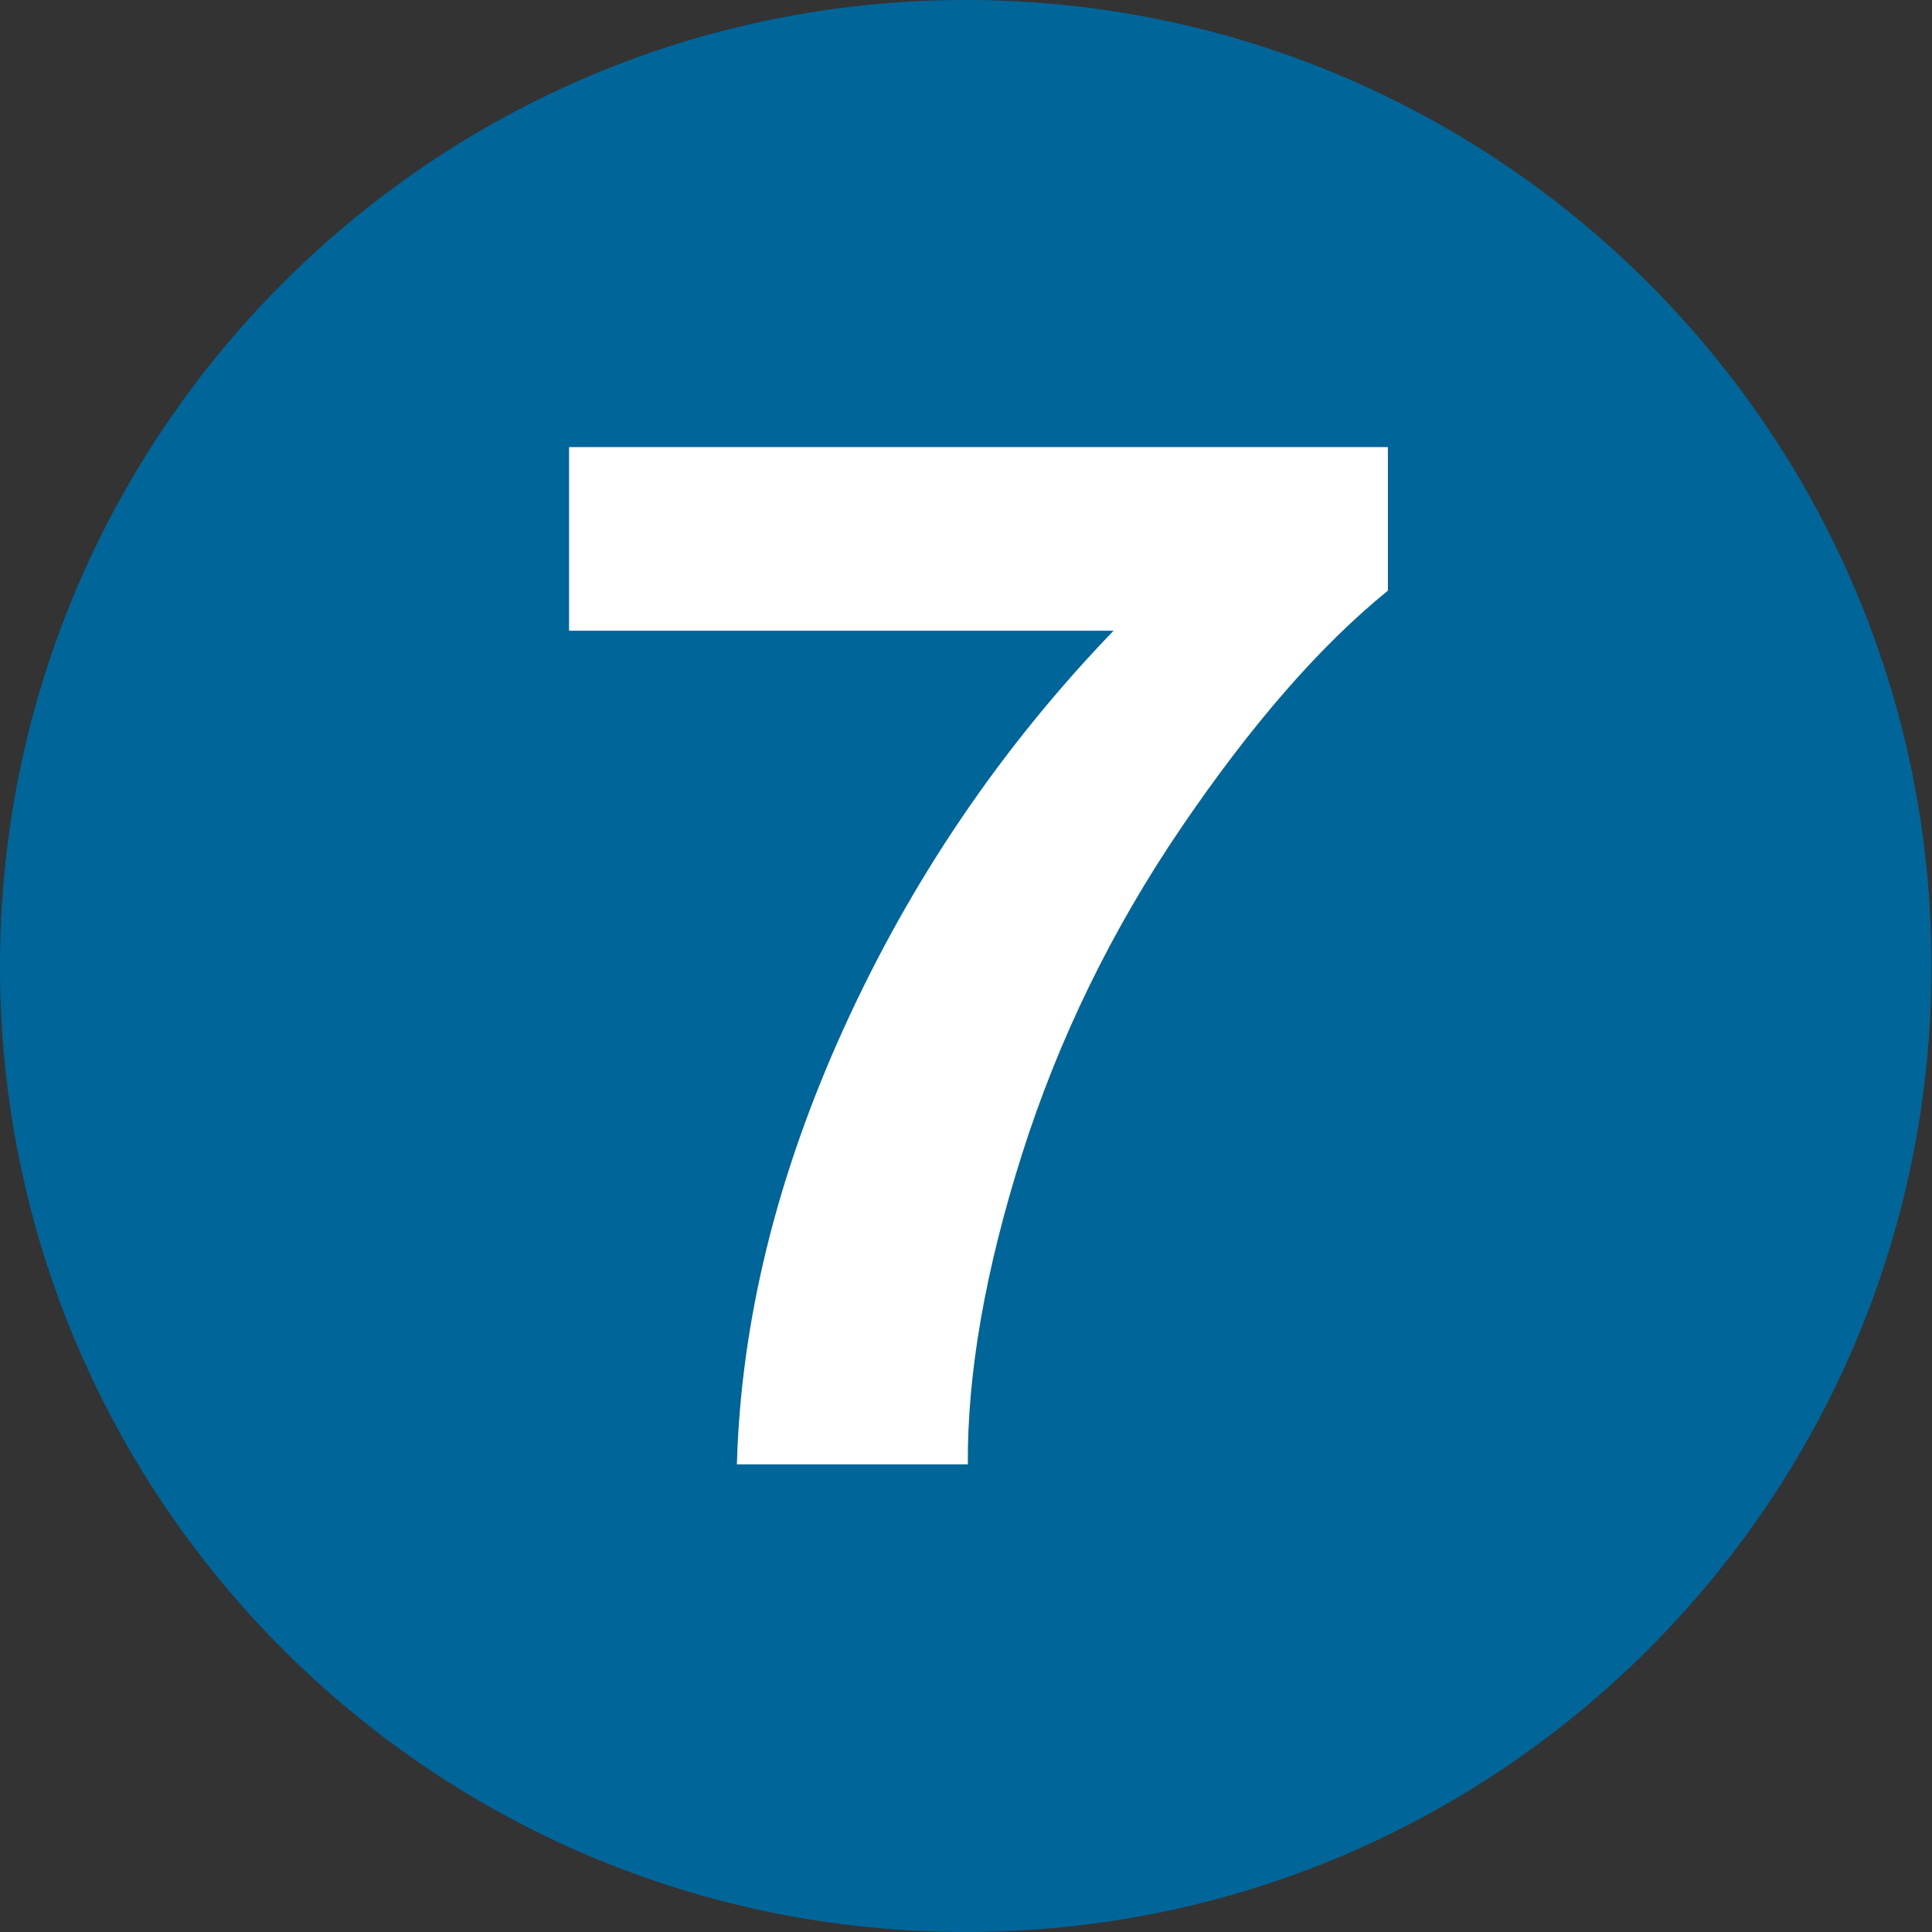
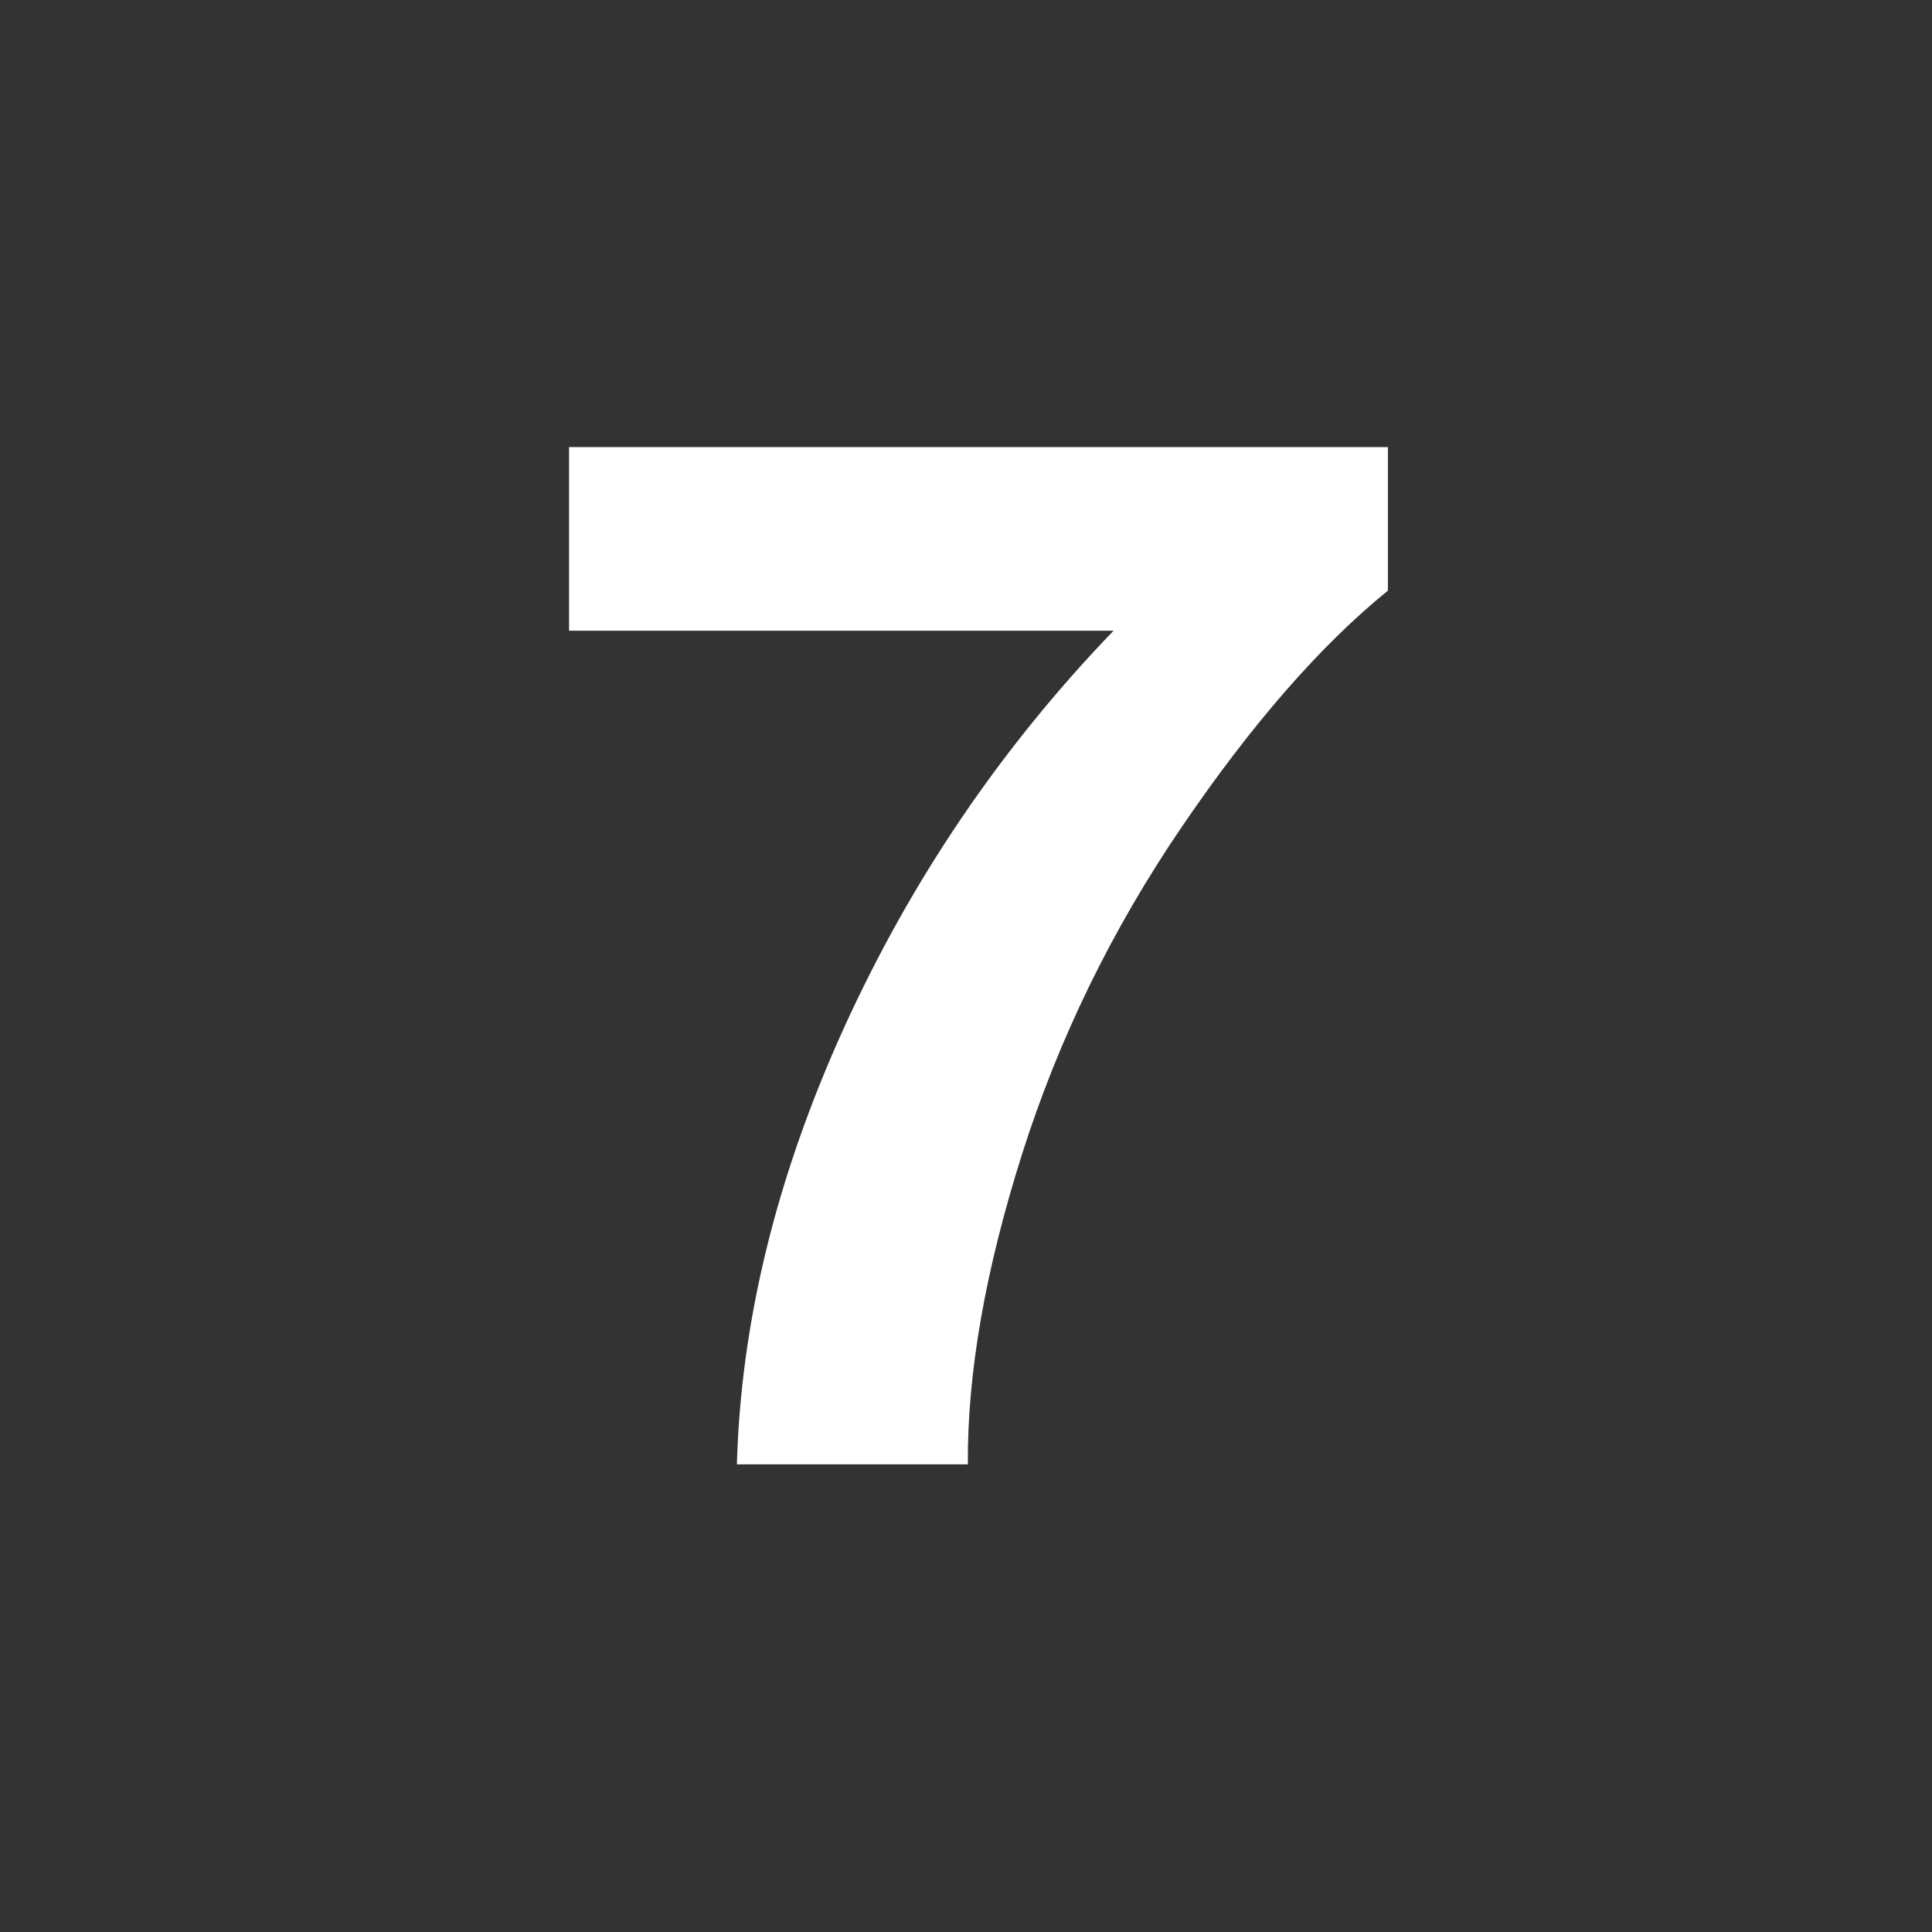
<svg xmlns="http://www.w3.org/2000/svg" version="1.1" id="Layer_1" x="0px" y="0px" width="24px" height="24px" viewBox="0 0 24 24" enable-background="new 0 0 24 24" xml:space="preserve">
  <rect x="0" y="0" width="24" height="24" fill="#333333" stroke="none" />
-   <path fill="#006699" d="M23.994,12.002C23.994,18.629,18.619,24,11.997,24C5.365,24,0,18.629,0,12.002C0,5.382,5.365,0,11.997,0  C18.619,0,23.994,5.382,23.994,12.002z" />
  <g>
</g>
  <g>
</g>
  <g>
    <path fill="#FFFFFF" d="M7.069,7.835V5.554h10.172v1.783c-0.84,0.682-1.693,1.66-2.562,2.937c-0.868,1.275-1.529,2.632-1.984,4.067   c-0.455,1.437-0.68,2.72-0.672,3.85H9.154c0.049-1.771,0.492-3.577,1.328-5.418c0.837-1.841,1.953-3.487,3.351-4.938H7.069z" />
  </g>
</svg>